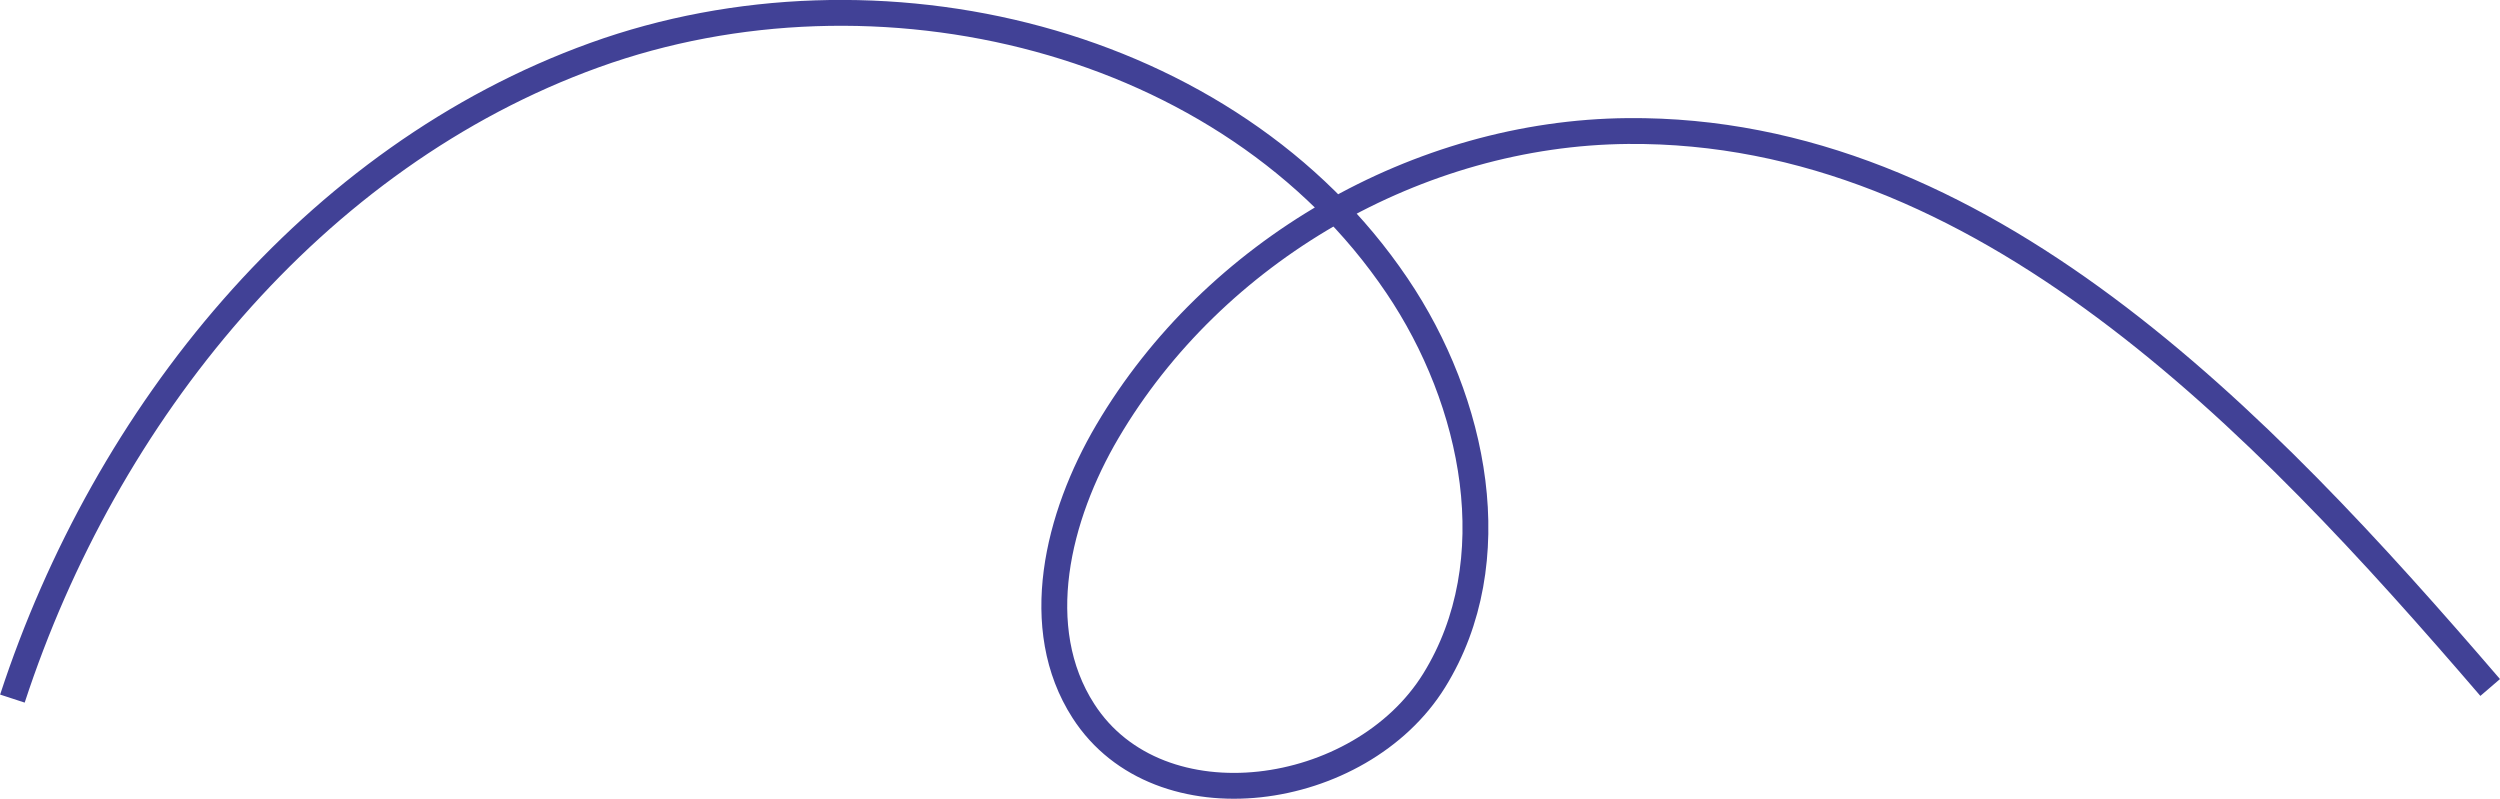
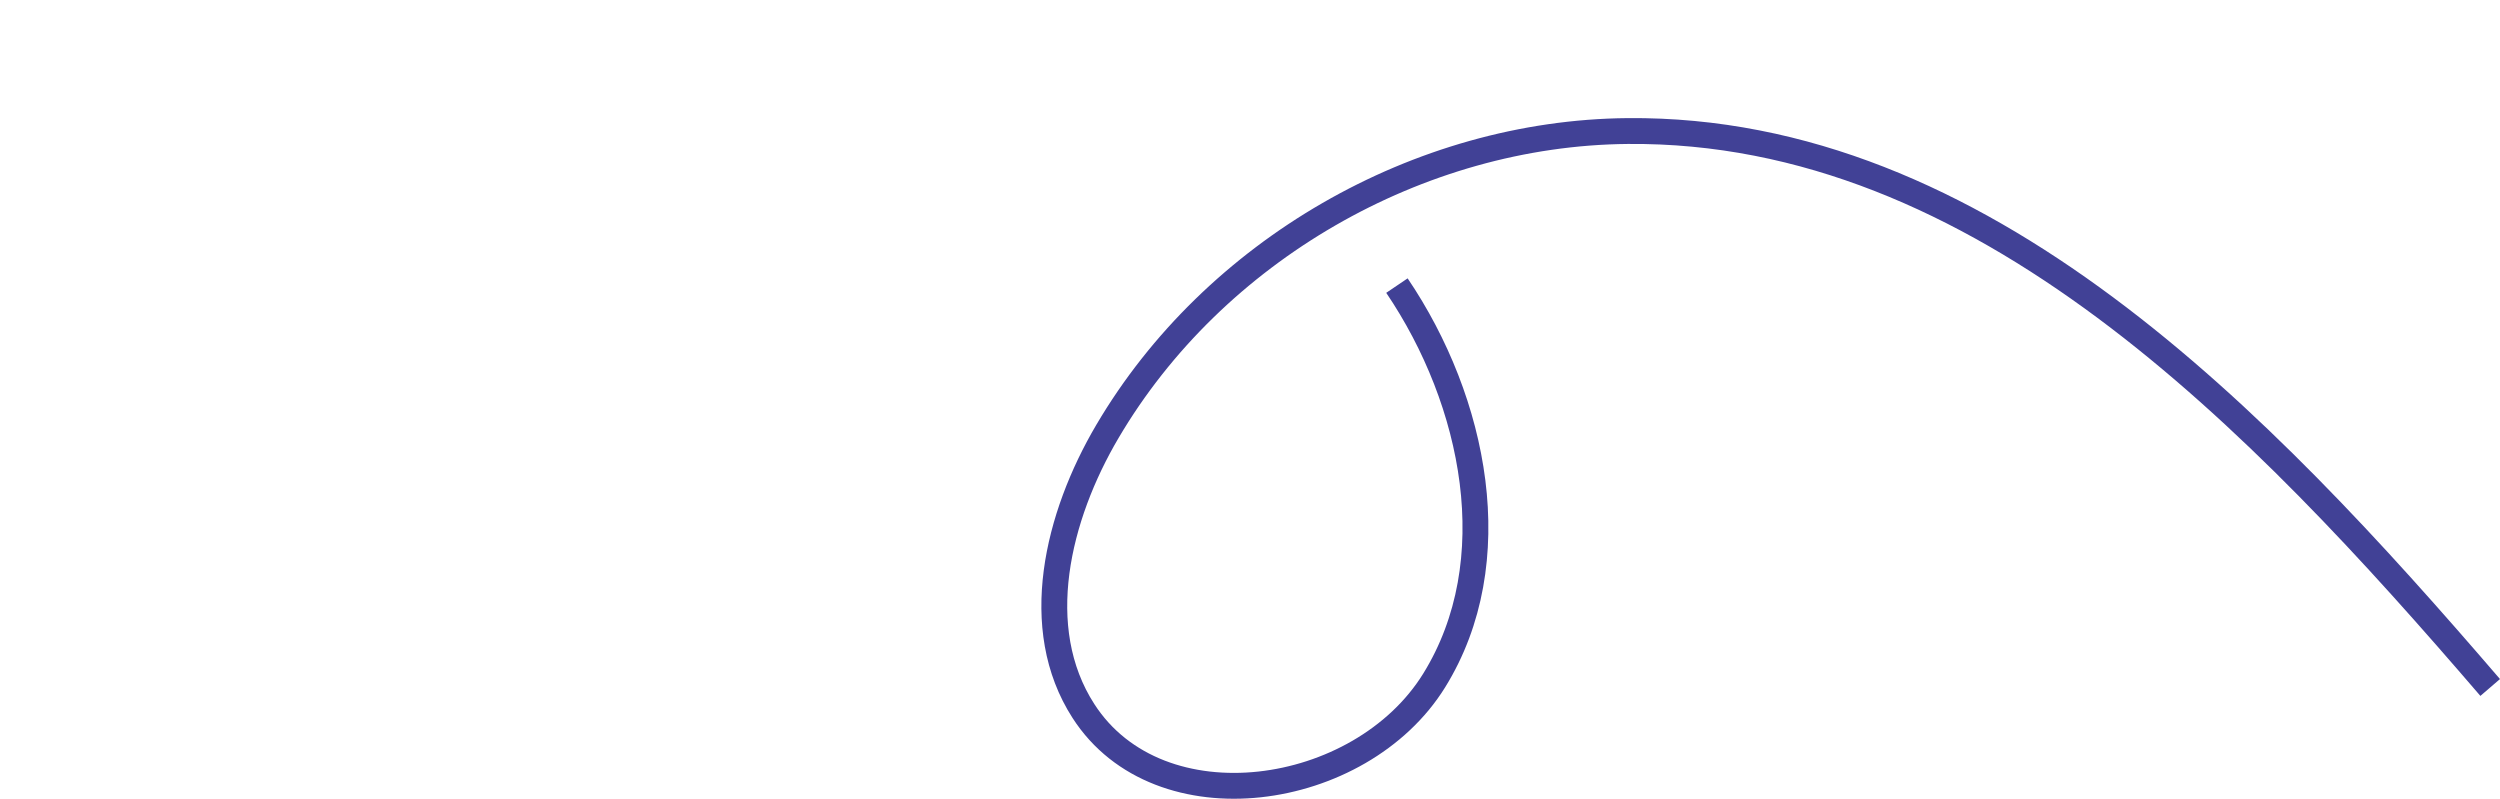
<svg xmlns="http://www.w3.org/2000/svg" id="_レイヤー_2" data-name="レイヤー 2" width="96.73" height="30.91" viewBox="0 0 96.73 30.91">
  <defs>
    <style>
      .cls-1 {
        fill: none;
        stroke: #414196;
        stroke-miterlimit: 10;
      }
    </style>
  </defs>
  <g id="_レイヤー_1-2" data-name="レイヤー 1">
-     <path class="cls-1" d="M96.35,26.6c-8.92-10.38-19.68-21.65-33.37-21.53-8.1.07-16.02,4.64-20.13,11.62-1.94,3.29-3,7.61-.93,10.82,2.93,4.55,10.72,3.42,13.57-1.18,2.85-4.6,1.59-10.8-1.44-15.28C47.56,1.44,33.91-1.8,23.01,2.13,12.11,6.06,4.08,16.02.48,27.03" />
+     <path class="cls-1" d="M96.35,26.6c-8.92-10.38-19.68-21.65-33.37-21.53-8.1.07-16.02,4.64-20.13,11.62-1.94,3.29-3,7.61-.93,10.82,2.93,4.55,10.72,3.42,13.57-1.18,2.85-4.6,1.59-10.8-1.44-15.28" />
  </g>
</svg>